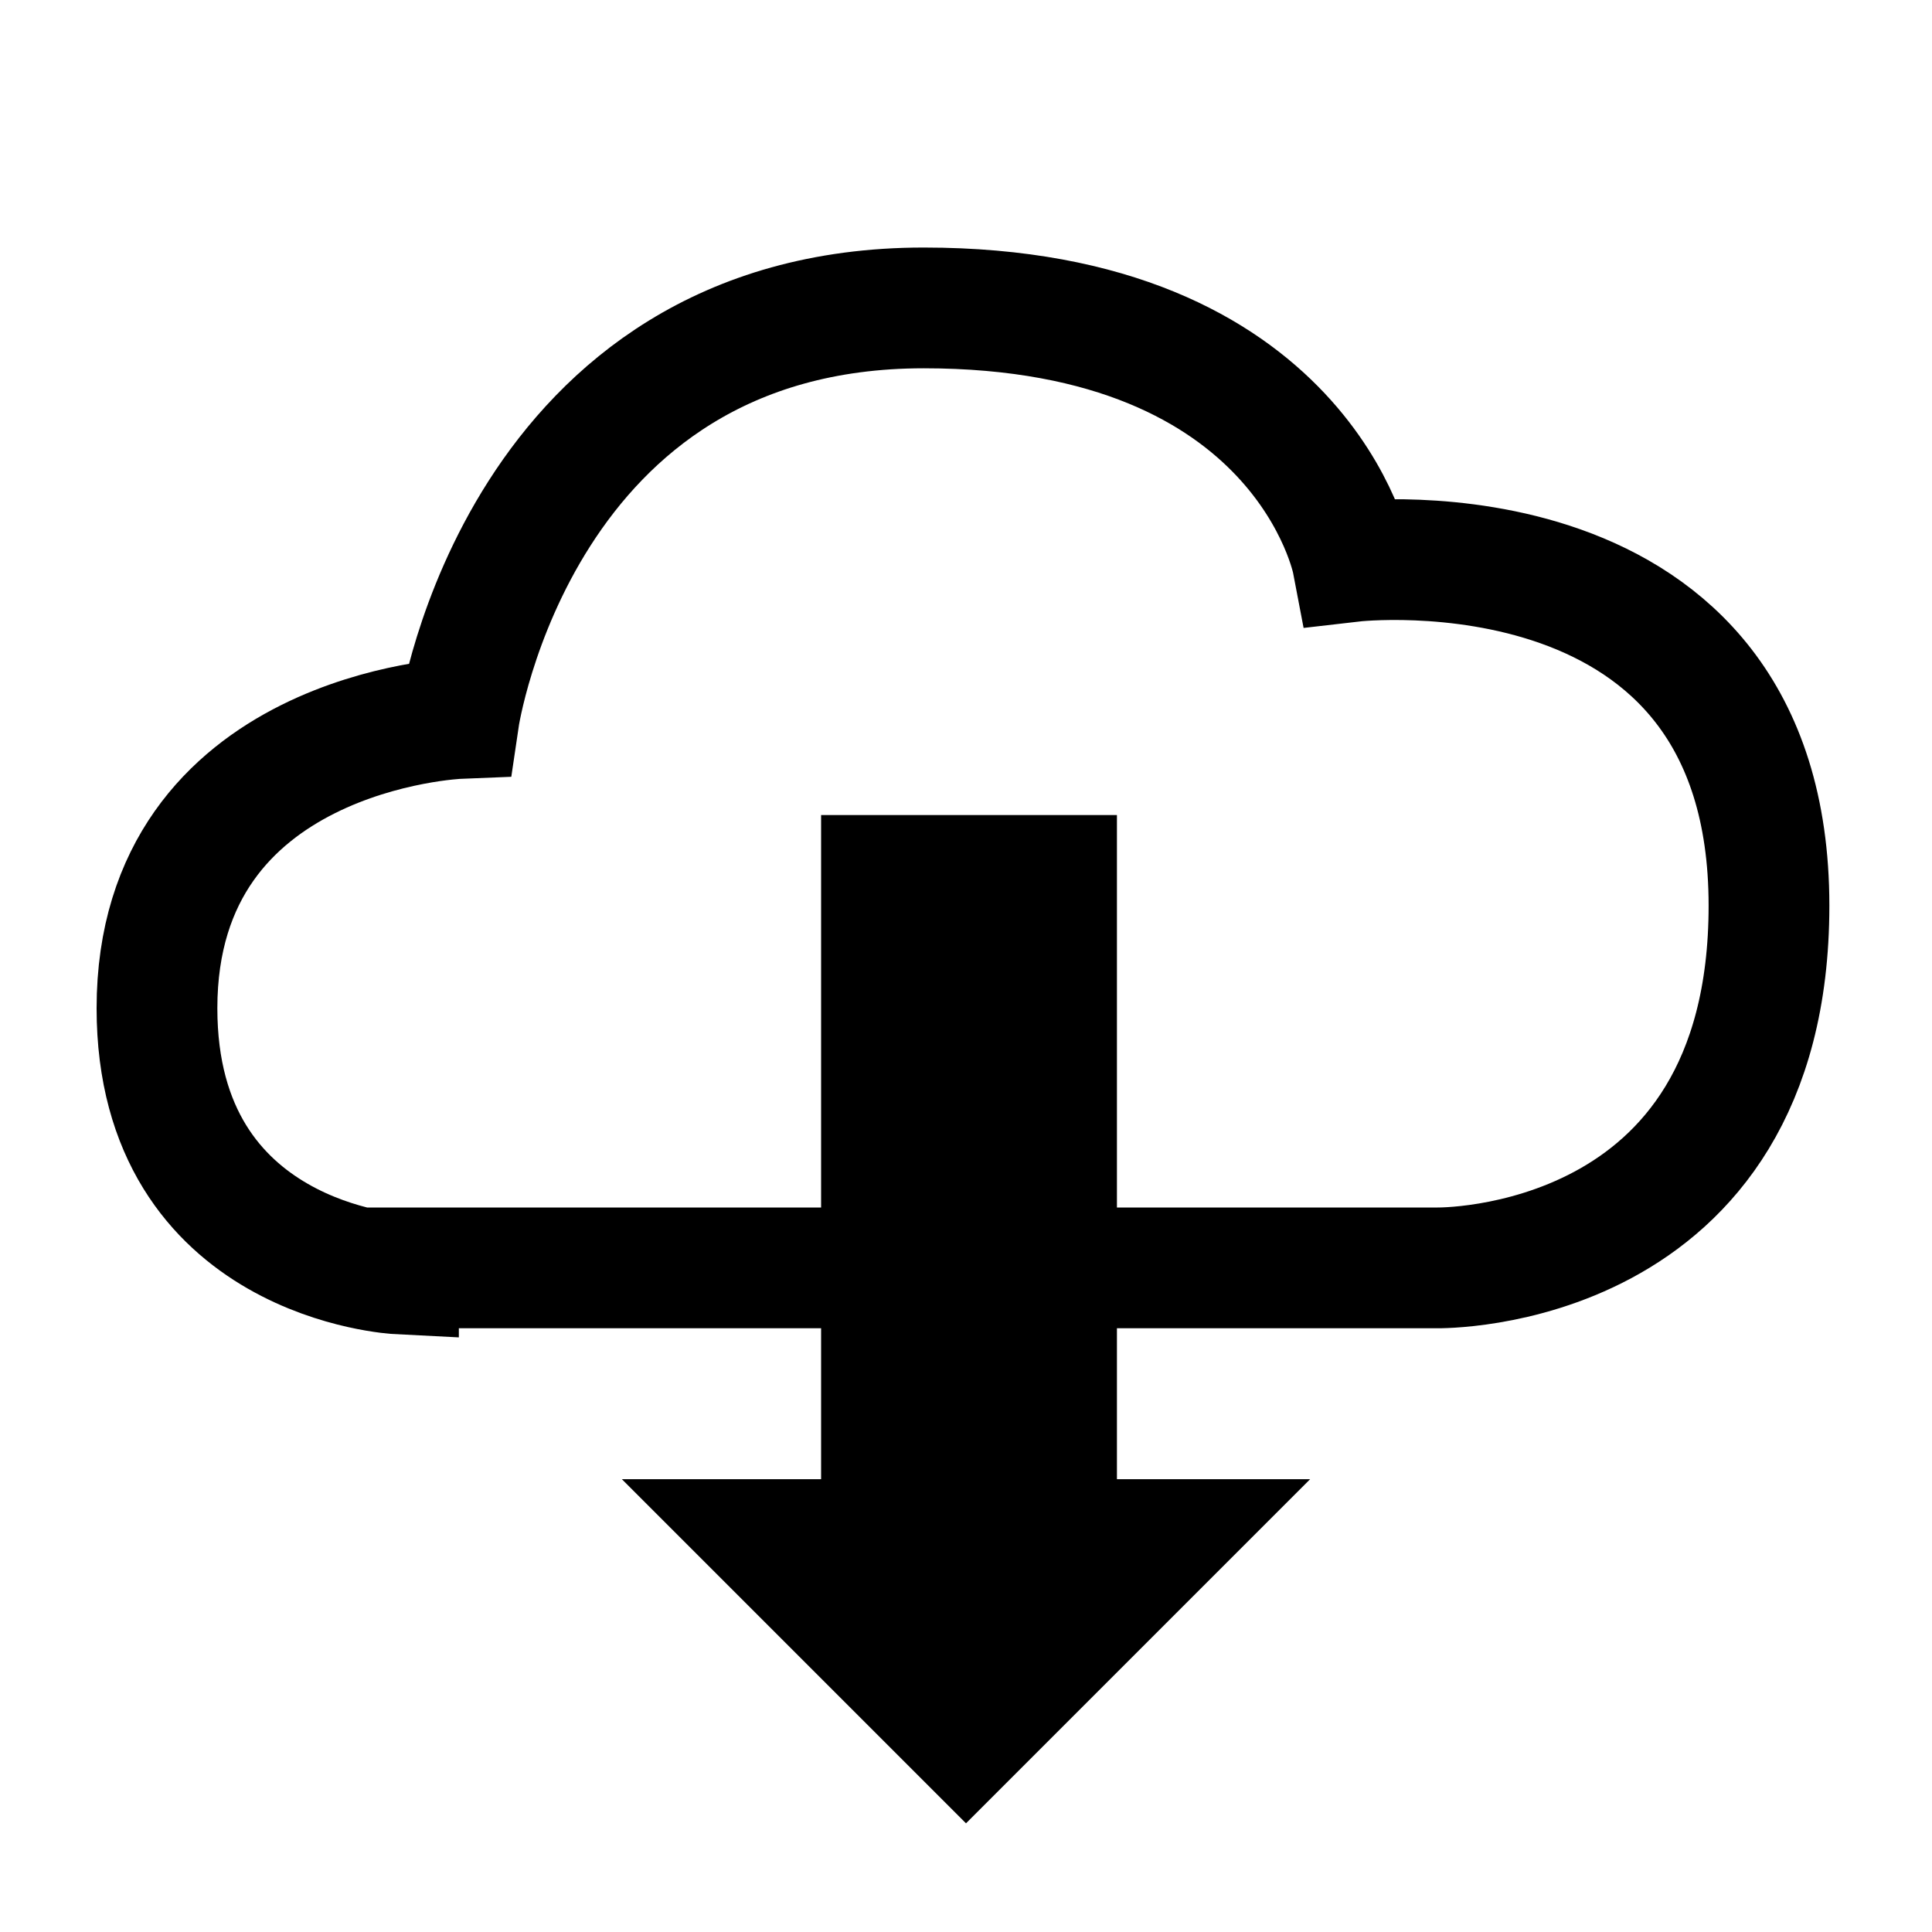
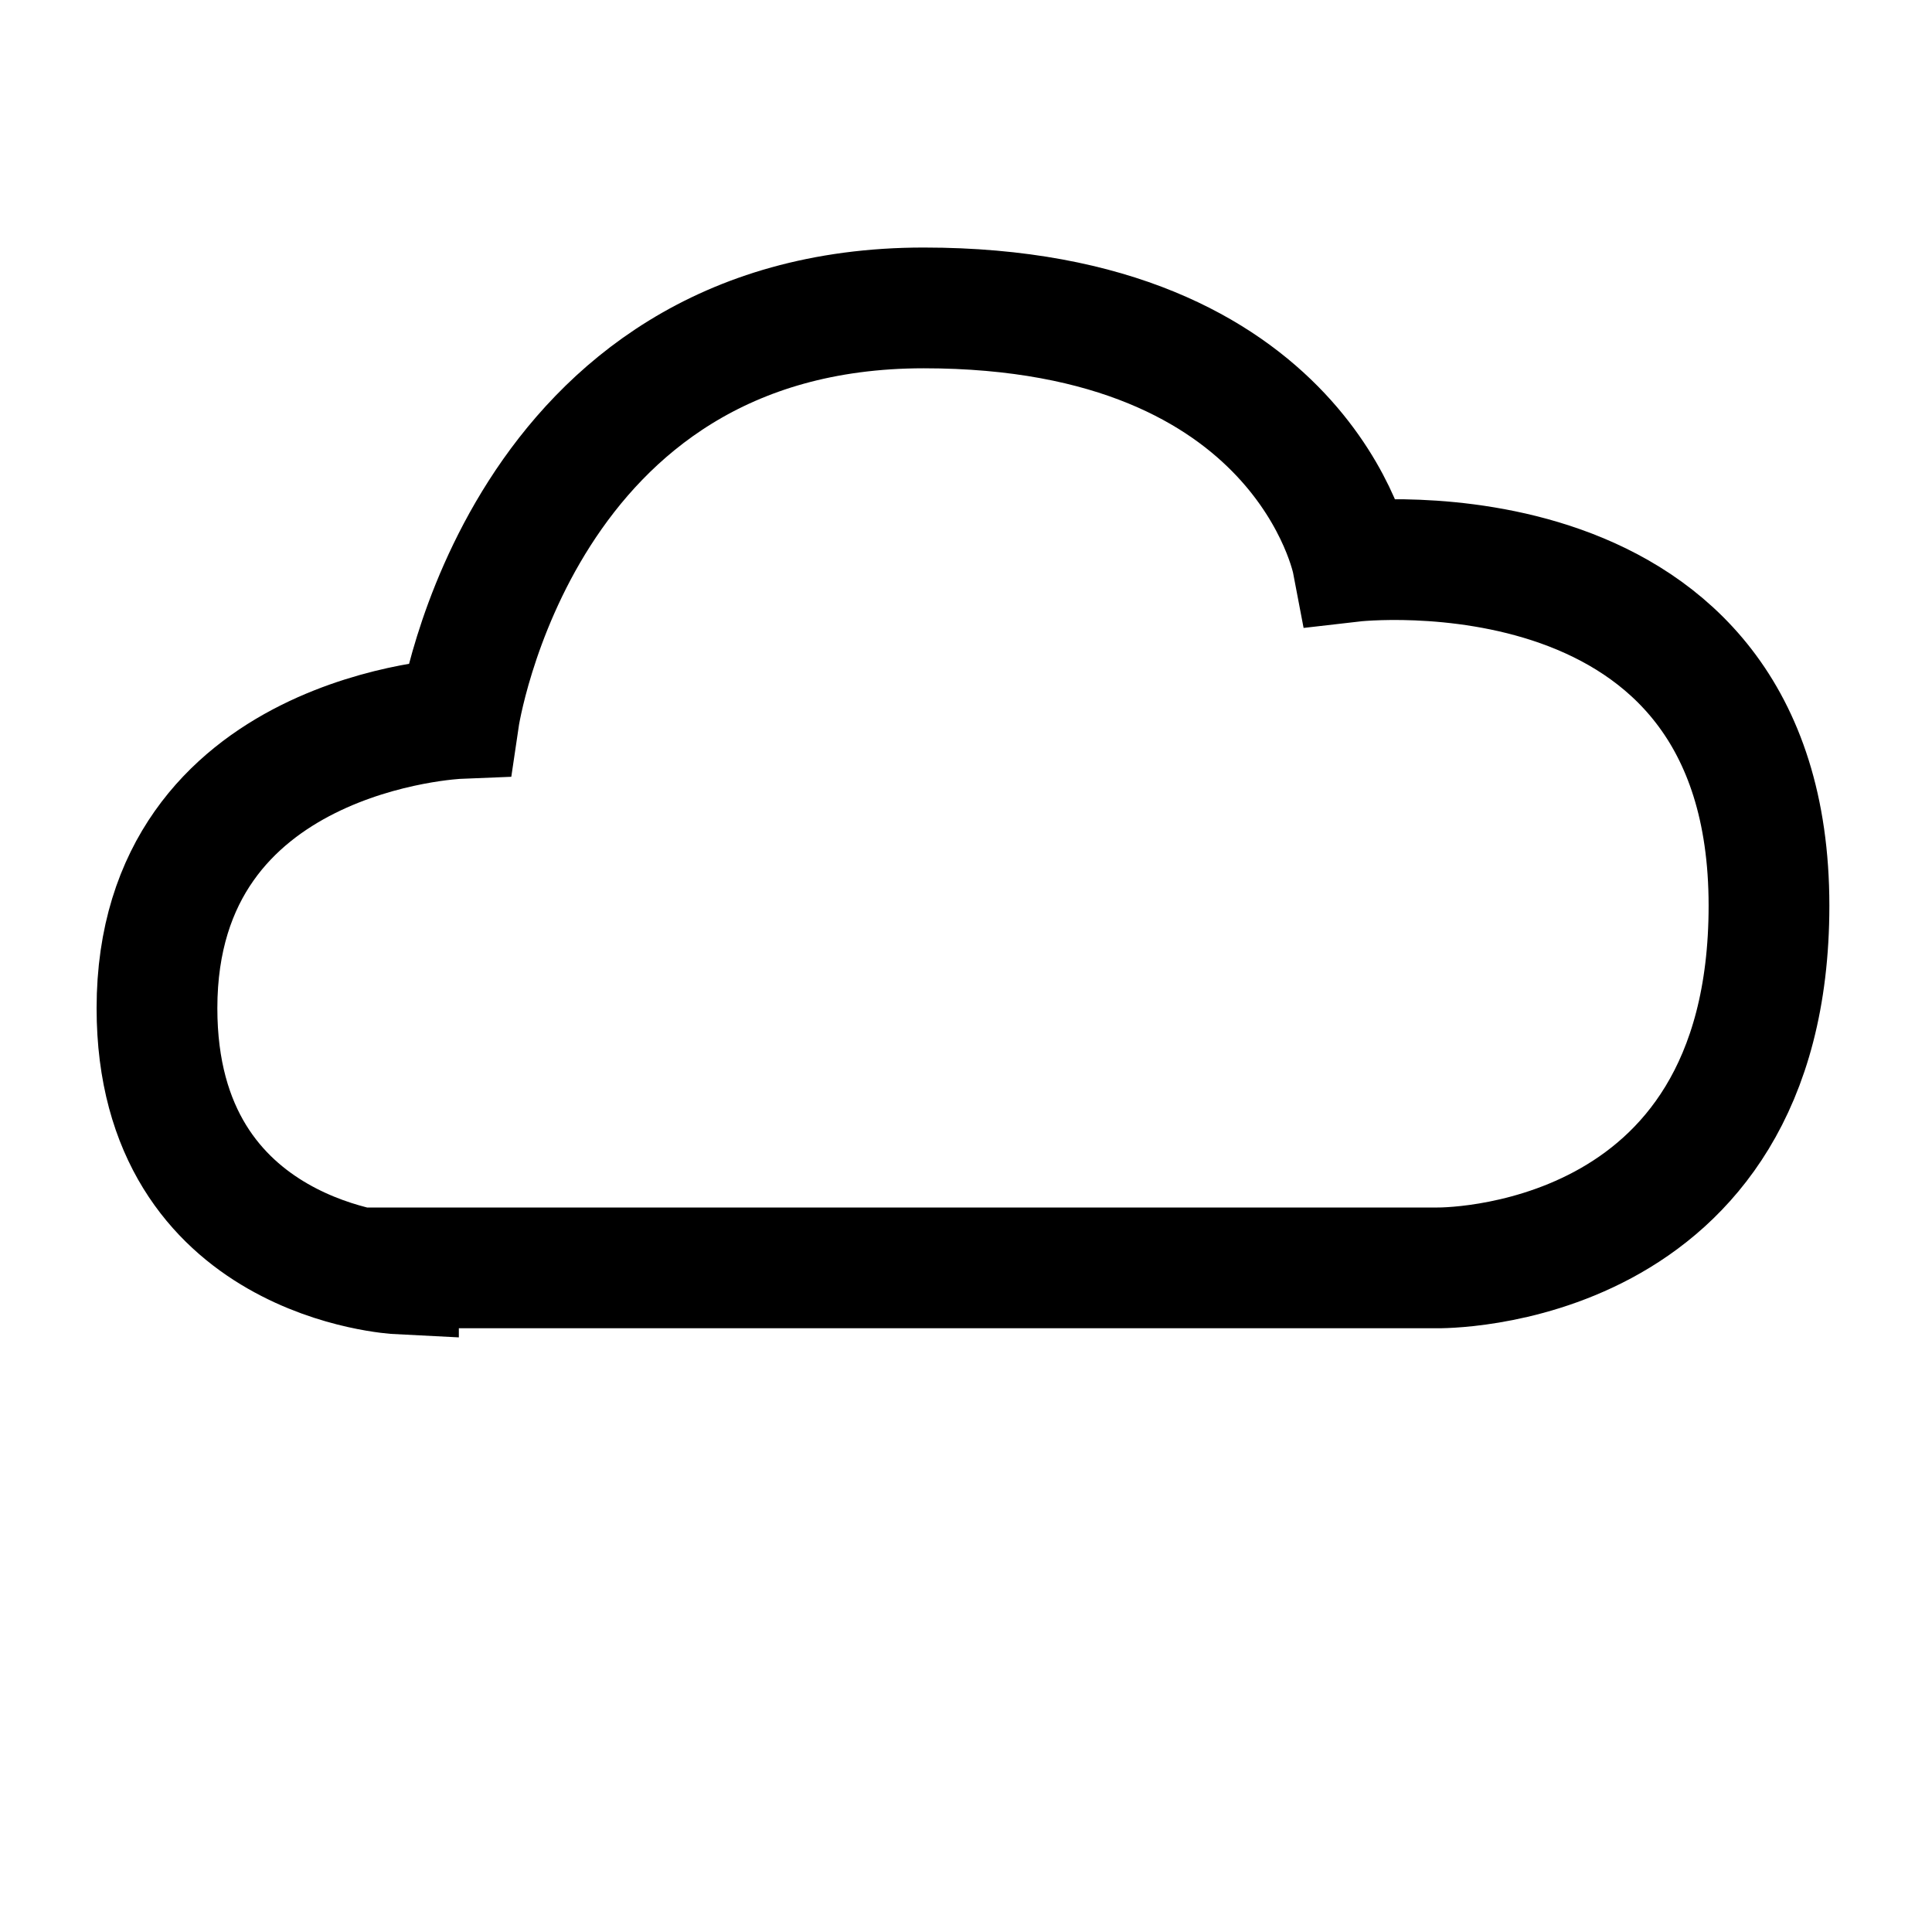
<svg xmlns="http://www.w3.org/2000/svg" version="1.1" id="Ebene_1" x="0px" y="0px" viewBox="0 0 32 32" style="enable-background:new 0 0 32 32;" xml:space="preserve">
  <style type="text/css">
	.st0{fill:none;stroke:#000000;stroke-width:2;stroke-miterlimit:10;}
</style>
  <path class="st0" d="M6.6,21.1c0,0-4-0.2-4-4.4c0-4.6,5-4.8,5-4.8s1-6.8,7.7-6.8c6.3,0,7.1,4.2,7.1,4.2s6.9-0.8,6.9,5.7  c0,6.1-5.5,6-5.5,6H6.6z" />
-   <polygon points="18.5,24.5 21.7,24.5 16,30.2 10.3,24.5 13.6,24.5 13.6,13.5 18.5,13.5 " />
</svg>